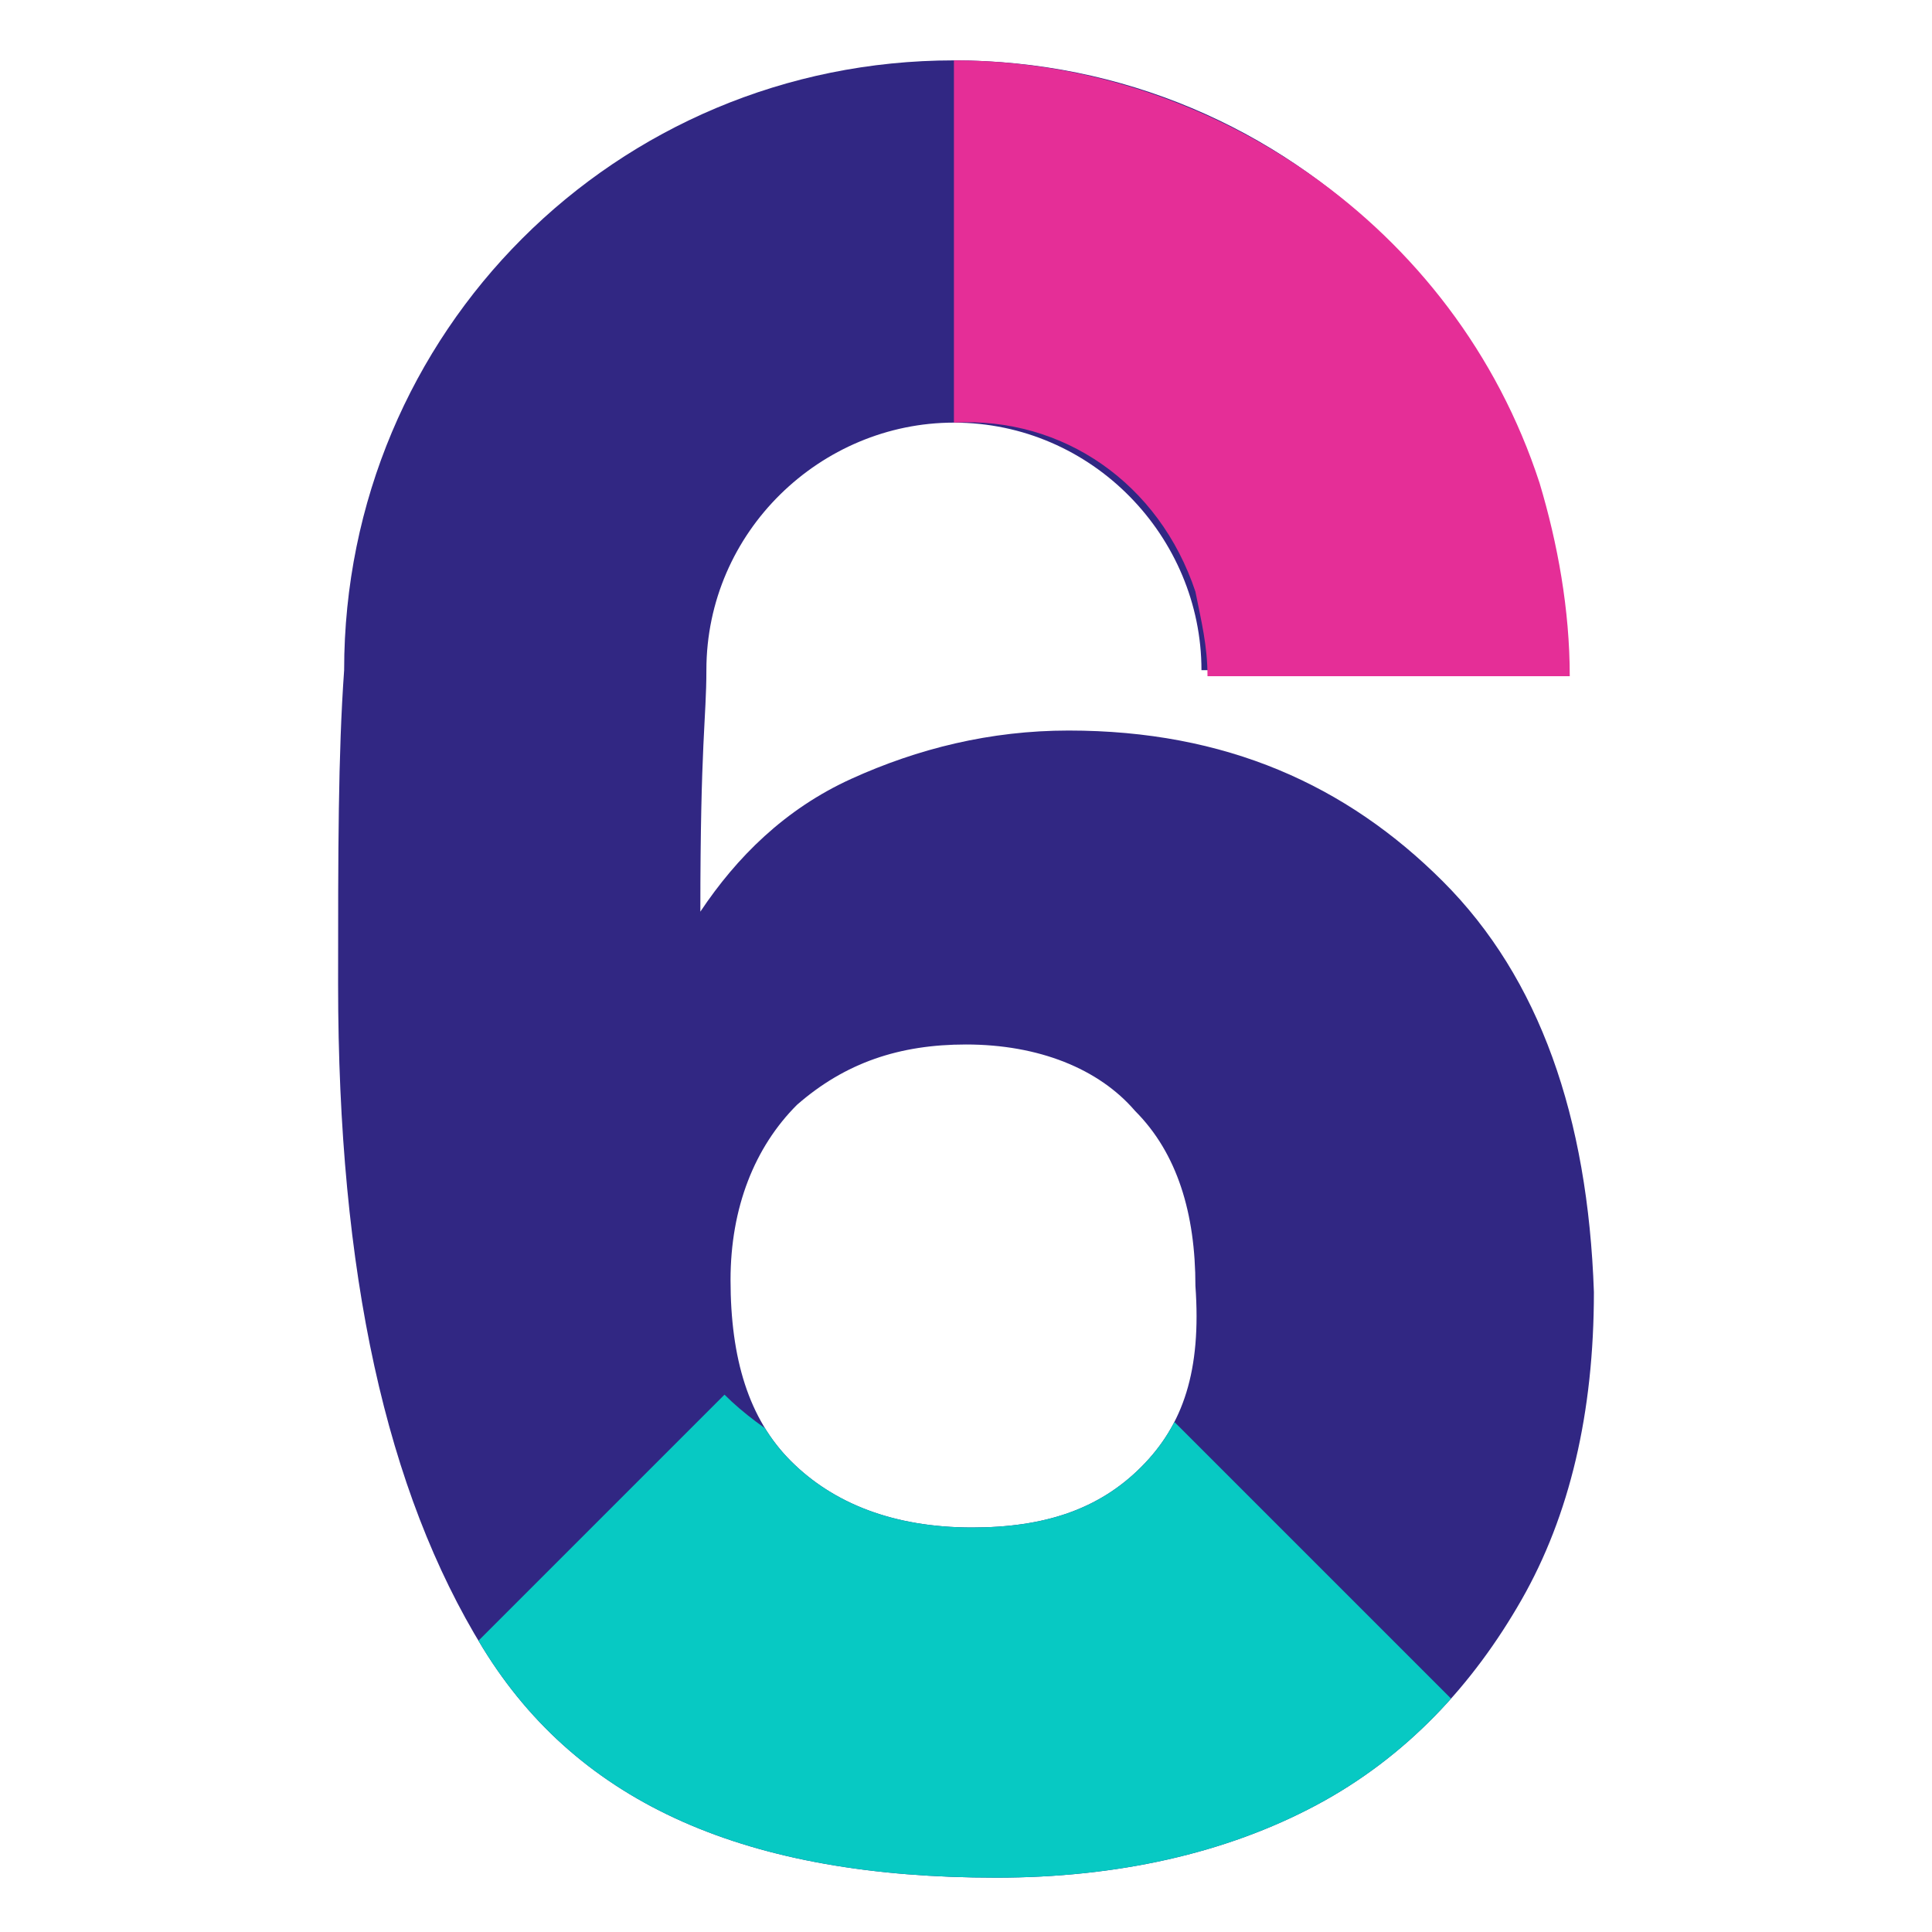
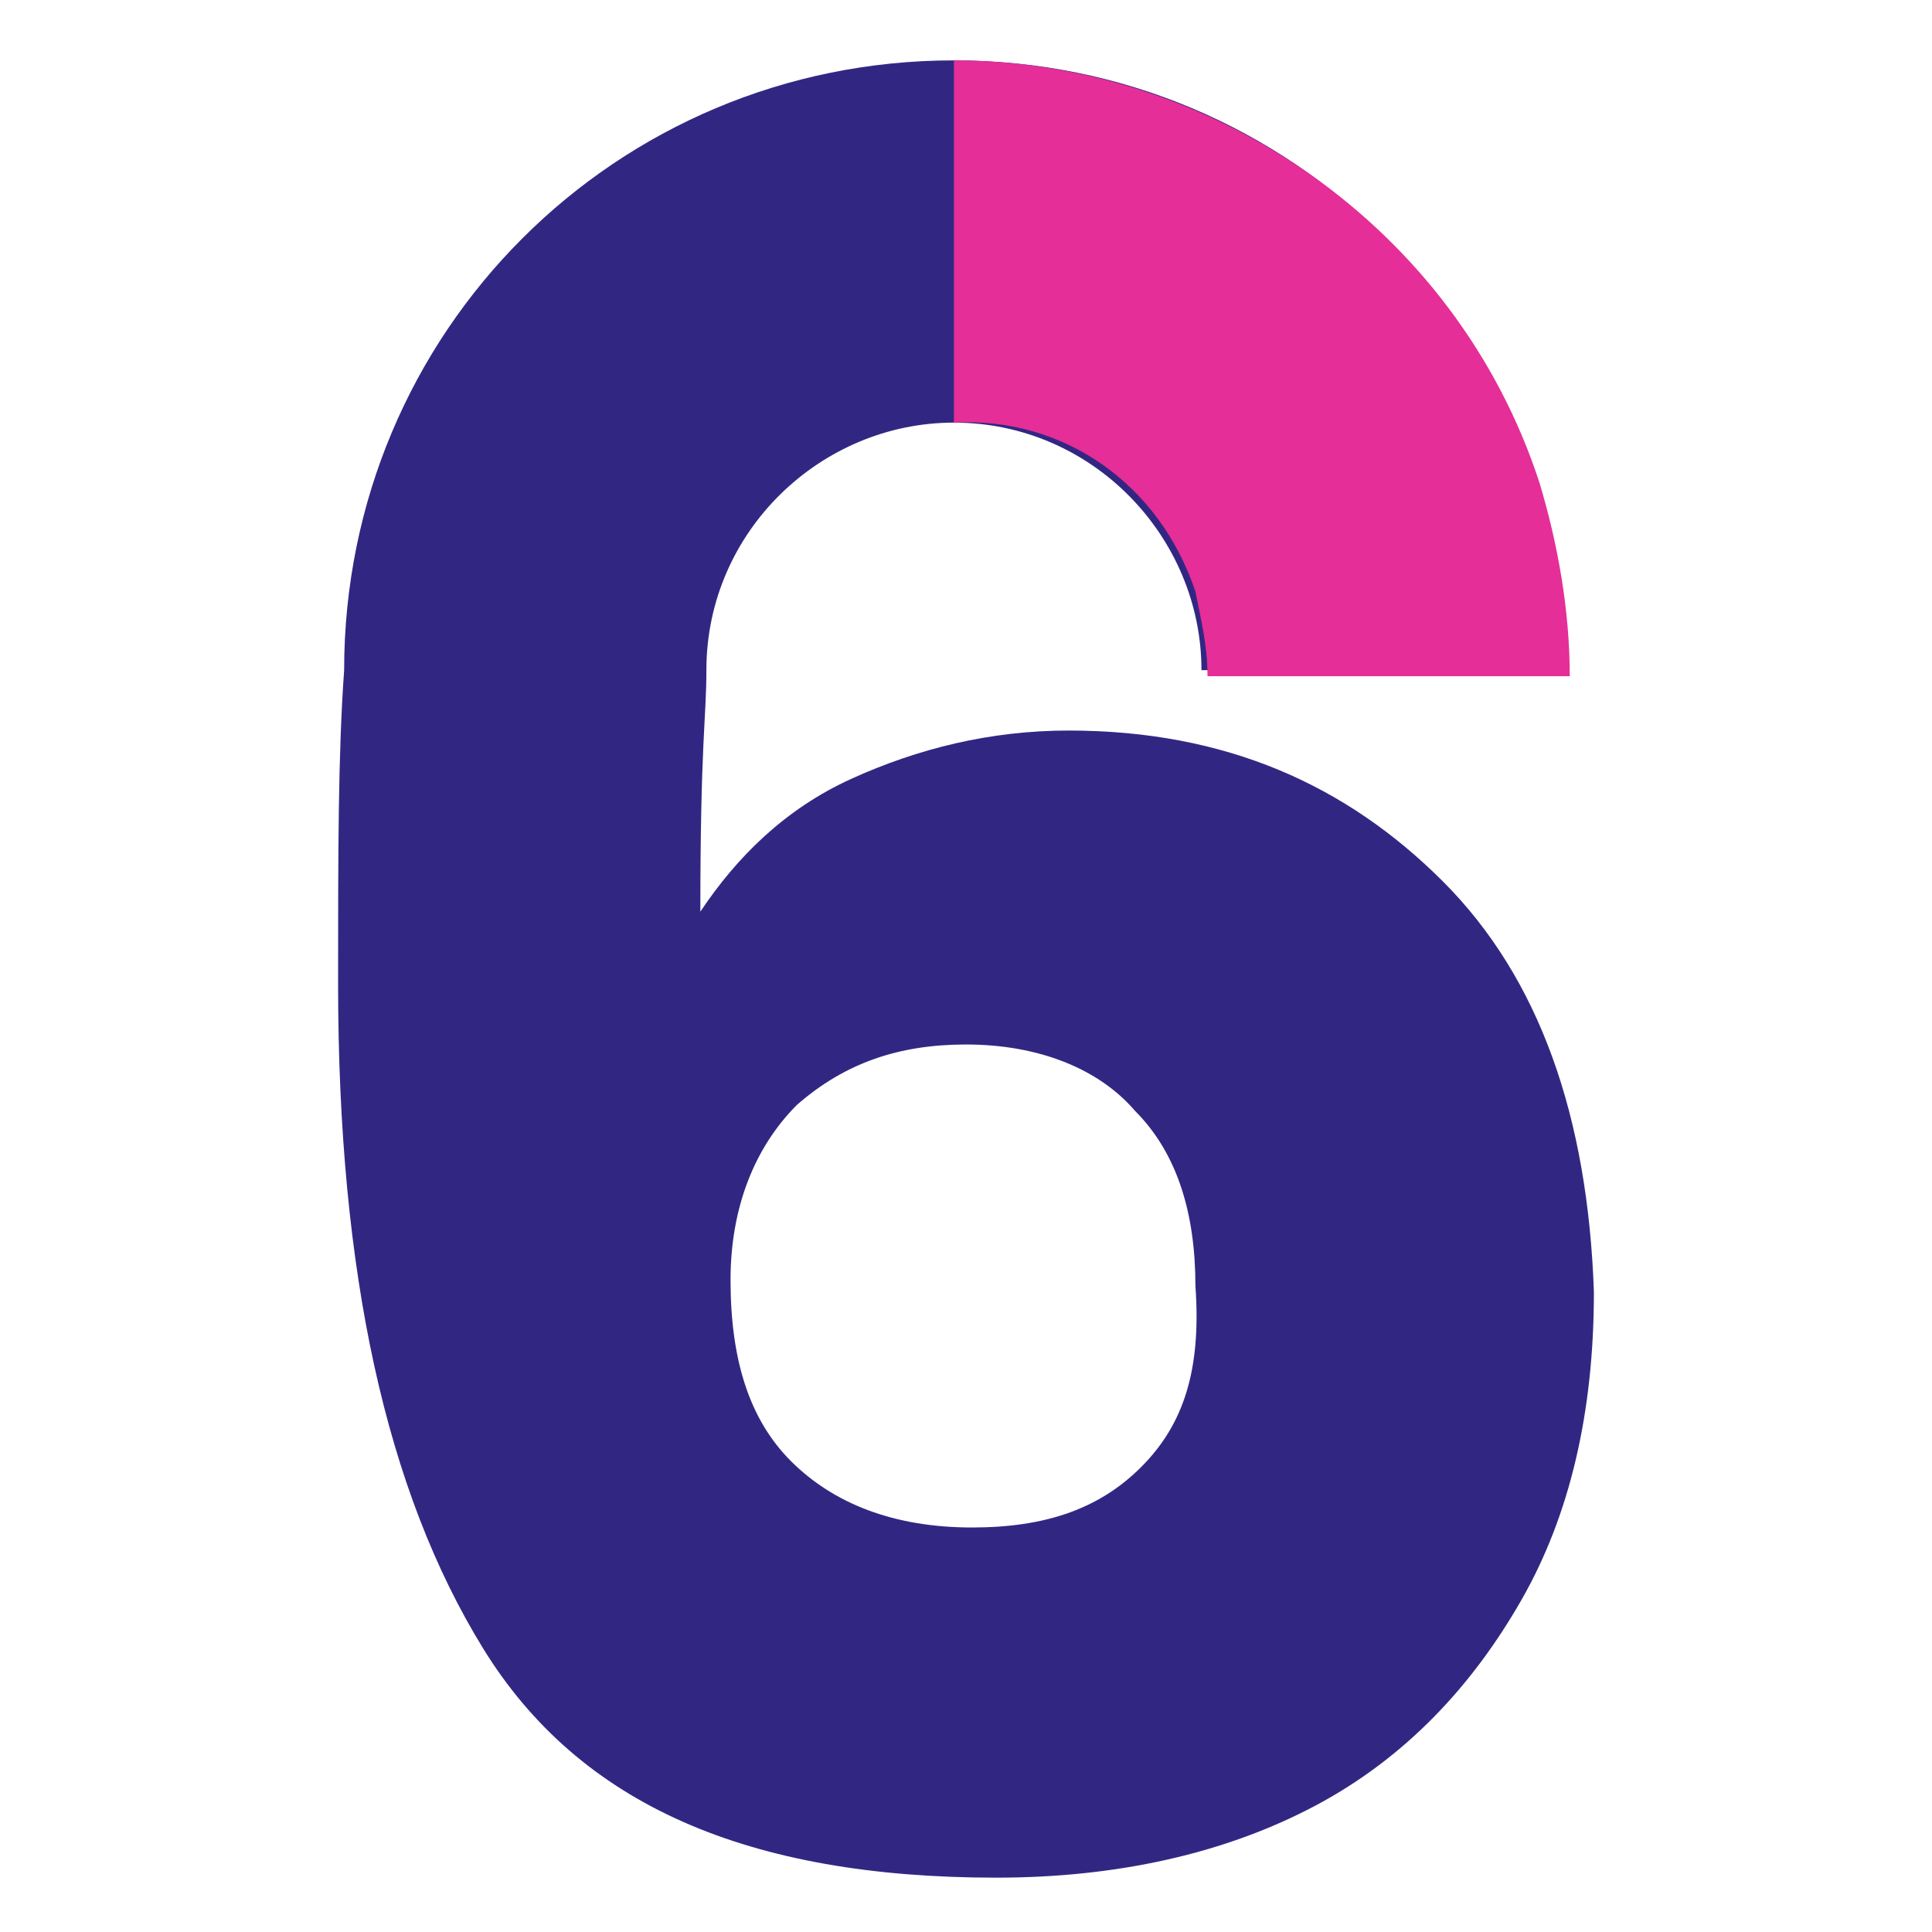
<svg xmlns="http://www.w3.org/2000/svg" xmlns:xlink="http://www.w3.org/1999/xlink" version="1.1" id="Calque_1" x="0px" y="0px" viewBox="0 0 32 32" style="enable-background:new 0 0 32 32;" xml:space="preserve">
  <style type="text/css">
	.st0{fill:#312783;}
	.st1{fill:#E52E97;}
	.st2{clip-path:url(#SVGID_00000016794062093124596810000013587374982637831339_);fill:#07C9C3;}
</style>
  <path class="st0" d="M23.9,14.6c-1.6-1.6-3.6-2.5-6.2-2.5c-1.3,0-2.5,0.3-3.6,0.8c-1.1,0.5-1.9,1.3-2.5,2.2c0-2.8,0.1-3.2,0.1-4  c0-2.3,1.9-4.1,4.1-4.1c2.3,0,4.1,1.9,4.1,4.1h6C25.9,5.5,21.4,1,15.8,1S5.7,5.5,5.7,11.1h0c-0.1,1.4-0.1,3-0.1,5.2  c0,4.8,0.8,8.4,2.4,11c1.6,2.6,4.4,3.8,8.5,3.8c2,0,3.8-0.4,5.3-1.2c1.5-0.8,2.6-2,3.4-3.4c0.8-1.4,1.2-3.1,1.2-5.1  C26.3,18.5,25.5,16.2,23.9,14.6z M18.9,24.3c-0.7,0.7-1.6,1-2.8,1c-1.3,0-2.3-0.4-3-1.1c-0.7-0.7-1-1.7-1-3c0-1.2,0.4-2.2,1.1-2.9  c0.8-0.7,1.7-1,2.8-1c1.2,0,2.2,0.4,2.8,1.1c0.7,0.7,1,1.7,1,2.9C19.9,22.7,19.6,23.6,18.9,24.3z" />
  <path class="st1" d="M19.8,9.8c-0.6-1.8-2.2-2.9-4-2.8l0-6C20,1,24.1,3.7,25.5,8C25.8,9,26,10.1,26,11.2l-6,0  C20,10.7,19.9,10.3,19.8,9.8L19.8,9.8z" />
  <g>
    <defs>
-       <path id="SVGID_1_" d="M23.9,14.6c-1.6-1.6-3.6-2.5-6.2-2.5c-1.3,0-2.5,0.3-3.6,0.8c-1.1,0.5-1.9,1.3-2.5,2.2c0-2.8,0.1-3.2,0.1-4    c0-2.3,1.9-4.1,4.1-4.1c2.3,0,4.1,1.9,4.1,4.1h6C25.9,5.5,21.4,1,15.8,1S5.7,5.5,5.7,11.1h0c-0.1,1.4-0.1,3-0.1,5.2    c0,4.8,0.8,8.4,2.4,11c1.6,2.6,4.4,3.8,8.5,3.8c2,0,3.8-0.4,5.3-1.2c1.5-0.8,2.6-2,3.4-3.4c0.8-1.4,1.2-3.1,1.2-5.1    C26.3,18.5,25.5,16.2,23.9,14.6z M18.9,24.3c-0.7,0.7-1.6,1-2.8,1c-1.3,0-2.3-0.4-3-1.1c-0.7-0.7-1-1.7-1-3c0-1.2,0.4-2.2,1.1-2.9    c0.8-0.7,1.7-1,2.8-1c1.2,0,2.2,0.4,2.8,1.1c0.7,0.7,1,1.7,1,2.9C19.9,22.7,19.6,23.6,18.9,24.3z" />
-     </defs>
+       </defs>
    <clipPath id="SVGID_00000075884660936912706290000012409136934401108670_">
      <use xlink:href="#SVGID_1_" style="overflow:visible;" />
    </clipPath>
    <path style="clip-path:url(#SVGID_00000075884660936912706290000012409136934401108670_);fill:#07C9C3;" d="M24.4,28.7   c-0.1,0.1-0.2,0.1-0.2,0.2c-0.1,0.1-0.1,0.1-0.2,0.2c-0.1,0.1-0.2,0.1-0.2,0.2c-0.1,0.1-0.1,0.1-0.2,0.2c-0.1,0.1-0.2,0.1-0.2,0.2   c-0.1,0.1-0.2,0.1-0.2,0.2c-0.1,0.1-0.2,0.1-0.3,0.2c-0.1,0.1-0.2,0.1-0.2,0.2c-0.1,0.1-0.2,0.1-0.3,0.2c-0.1,0-0.2,0.1-0.3,0.1   c-0.1,0-0.2,0.1-0.3,0.1c-0.1,0-0.2,0.1-0.3,0.1c-0.1,0-0.2,0.1-0.3,0.1c-0.1,0-0.2,0.1-0.3,0.1c-0.1,0-0.2,0.1-0.3,0.1   c-0.1,0-0.2,0.1-0.3,0.1c-0.1,0-0.2,0.1-0.3,0.1c-0.1,0-0.2,0.1-0.3,0.1c-0.1,0-0.2,0.1-0.3,0.1c-0.1,0-0.2,0.1-0.3,0.1   c-0.1,0-0.2,0.1-0.3,0.1c-0.1,0-0.2,0-0.3,0.1c-0.1,0-0.2,0-0.3,0.1c-0.1,0-0.2,0-0.3,0.1c-0.1,0-0.2,0-0.3,0c-0.1,0-0.2,0-0.4,0   c-0.1,0-0.2,0-0.3,0c-0.1,0-0.3,0-0.4,0c-0.1,0-0.1,0-0.2,0c-0.2,0-0.4,0-0.6,0c0,0,0,0,0,0c0,0,0,0,0,0c-0.3,0-0.5,0-0.8,0   c-0.1,0-0.1,0-0.2,0c-0.2,0-0.4,0-0.6-0.1c-0.1,0-0.1,0-0.2,0c-0.5-0.1-1-0.2-1.5-0.3c-0.1,0-0.1,0-0.2-0.1   c-0.2-0.1-0.4-0.1-0.5-0.2c-0.1,0-0.2,0-0.2-0.1c-0.2-0.1-0.4-0.1-0.6-0.2c-0.1,0-0.2-0.1-0.3-0.1c-0.1-0.1-0.3-0.1-0.4-0.2   c-0.1-0.1-0.2-0.1-0.4-0.2c-0.1,0-0.2-0.1-0.3-0.1c-0.1-0.1-0.2-0.1-0.3-0.2l0,0c-0.9-0.5-1.7-1.2-2.4-1.9l5.2-5.2   c0.3,0.3,0.7,0.6,1.2,0.9c0,0,0,0,0,0c0.3,0.1,0.6,0.3,0.9,0.4c0,0,0,0,0.1,0c0.3,0.1,0.6,0.1,0.9,0.2c0,0,0.1,0,0.1,0   c0.2,0,0.3,0,0.5,0c0,0,0,0,0,0c0.2,0,0.3,0,0.5,0c0.1,0,0.1,0,0.2,0c0.1,0,0.2,0,0.3,0c0.1,0,0.1,0,0.2,0c0.1,0,0.2,0,0.3-0.1   c0.1,0,0.1,0,0.2-0.1c0.1,0,0.2-0.1,0.2-0.1c0.1,0,0.1-0.1,0.2-0.1c0.1,0,0.1-0.1,0.2-0.1c0.1,0,0.1-0.1,0.2-0.1   c0.1,0,0.1-0.1,0.2-0.1c0.1,0,0.1-0.1,0.2-0.1c0.1,0,0.1-0.1,0.2-0.1c0.1-0.1,0.1-0.1,0.2-0.2c0,0,0.1-0.1,0.1-0.1   c0,0,0.1-0.1,0.1-0.1l5.2,5.2c0,0-0.1,0.1-0.1,0.1C24.6,28.5,24.5,28.6,24.4,28.7z" />
  </g>
</svg>